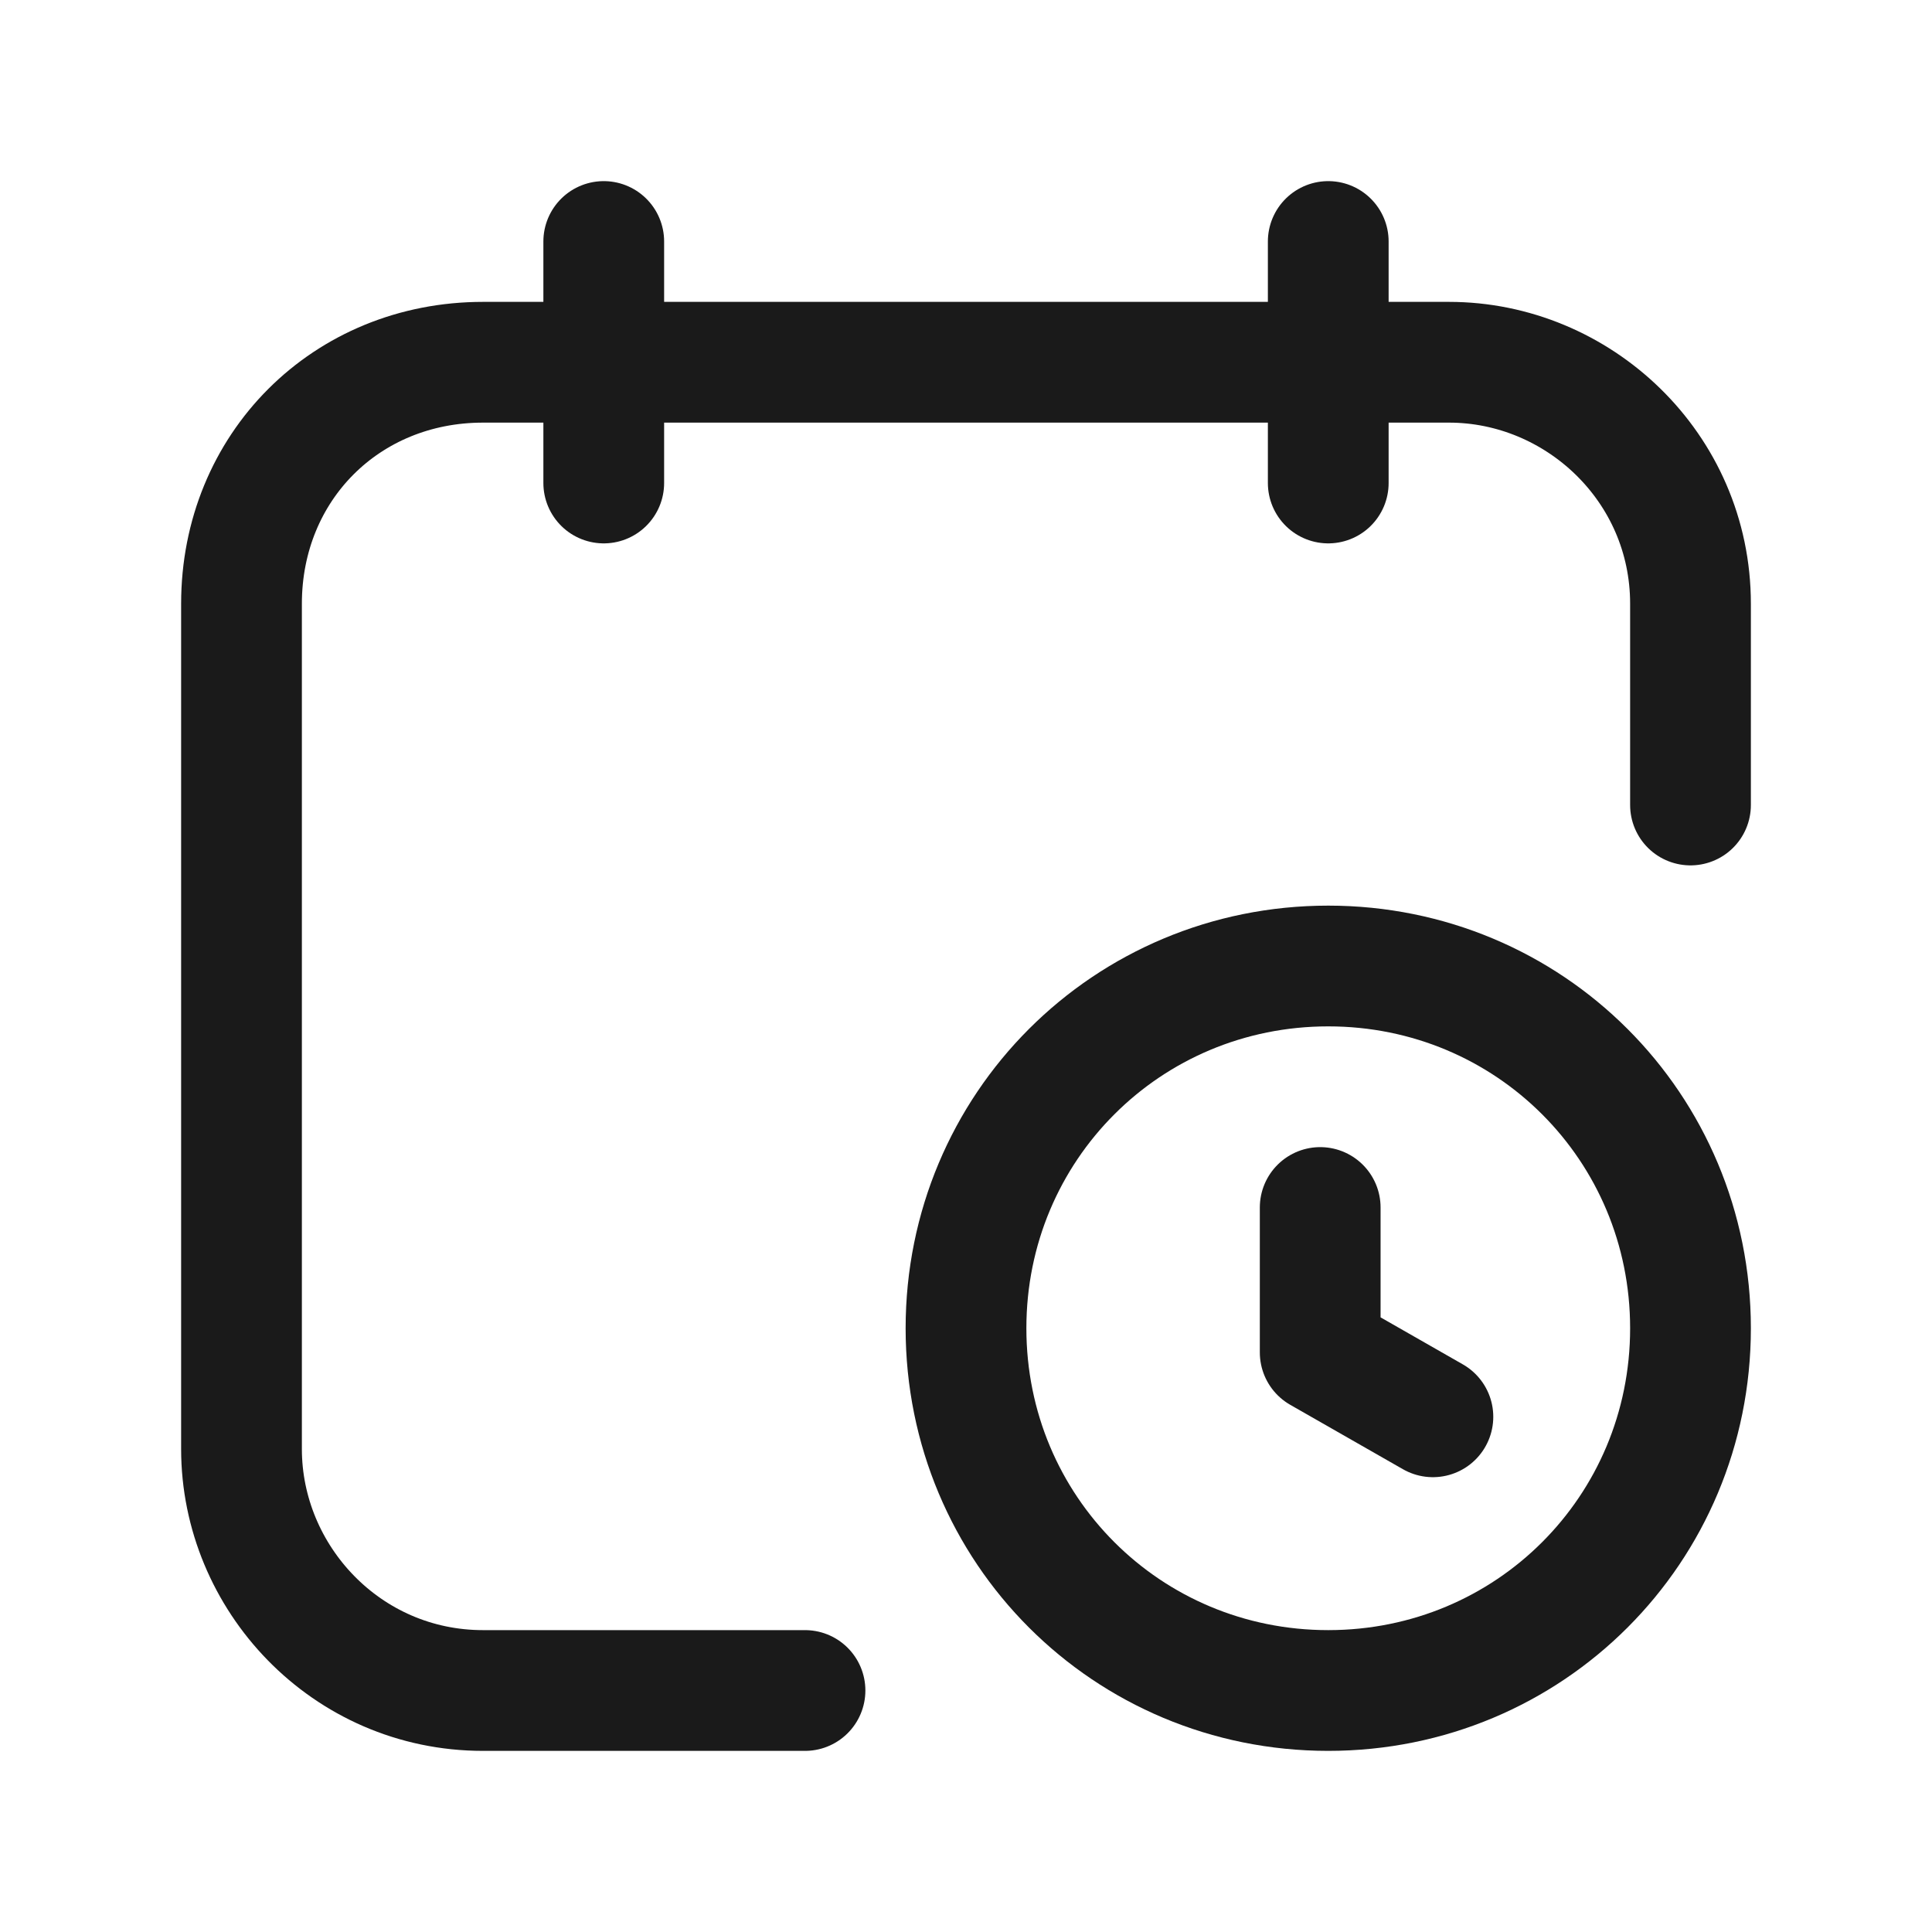
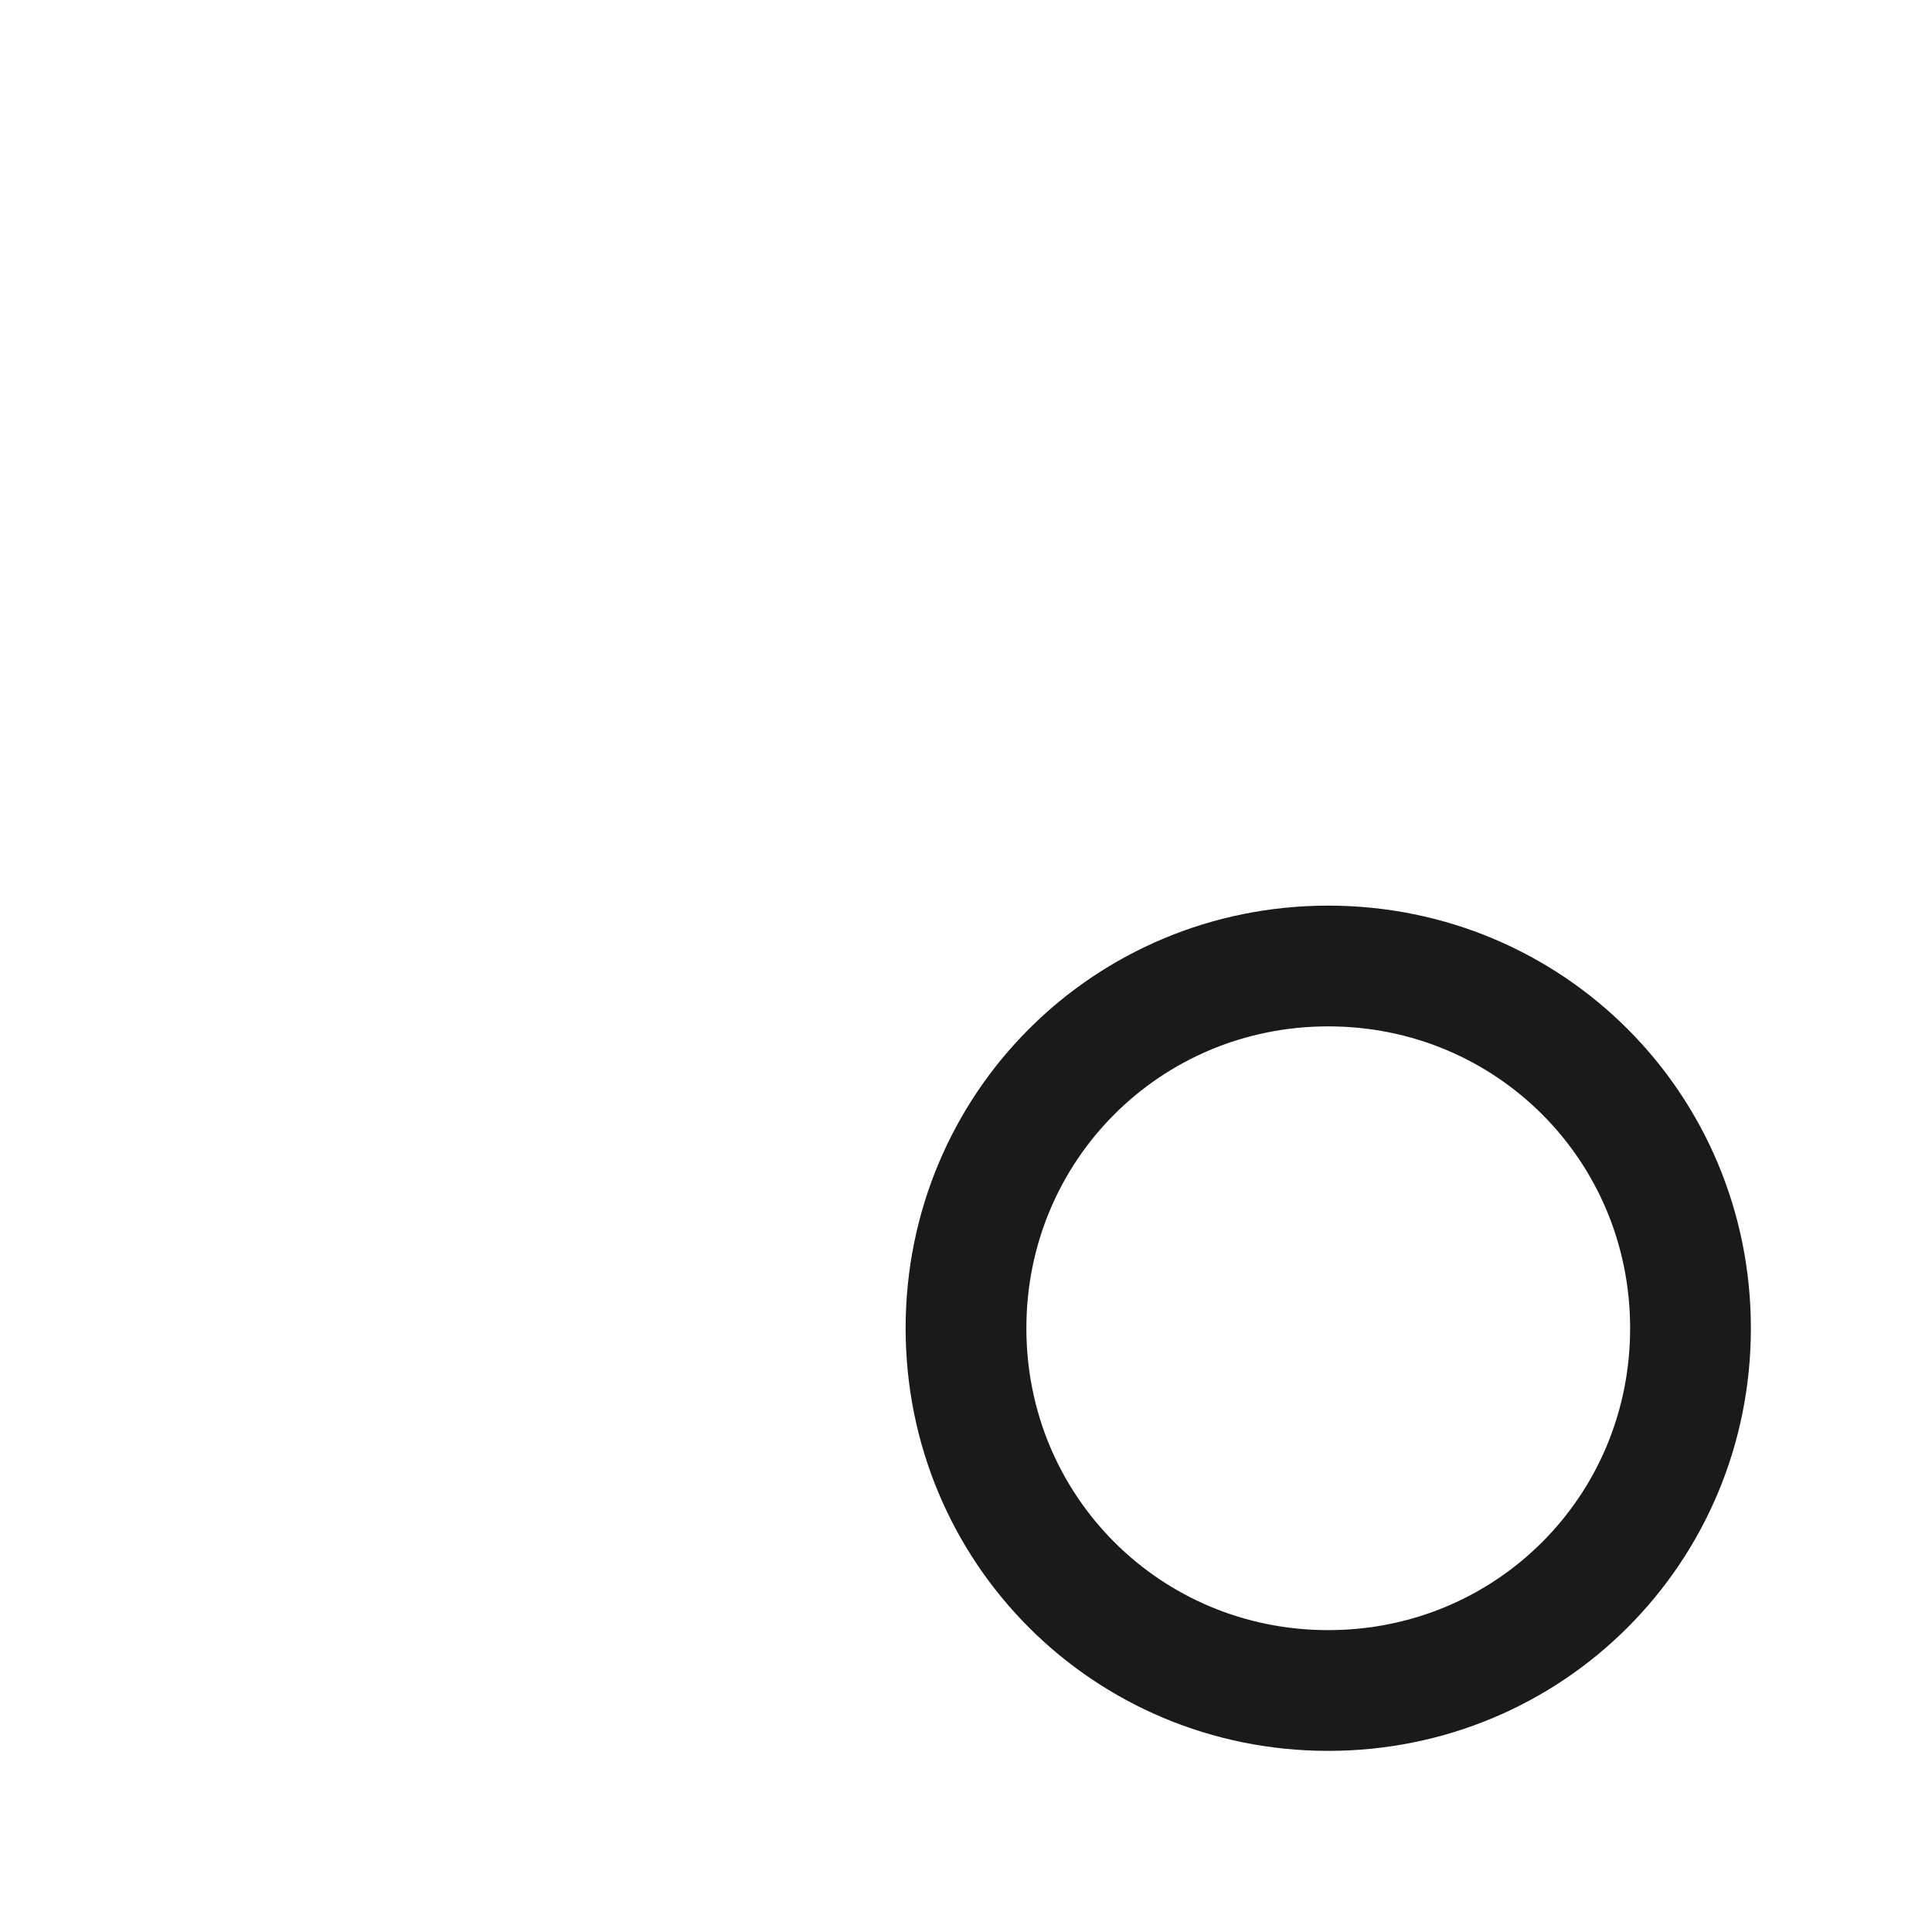
<svg xmlns="http://www.w3.org/2000/svg" version="1.1" id="Layer_1" x="0px" y="0px" viewBox="0 0 24 24" style="enable-background:new 0 0 24 24;" xml:space="preserve">
  <style type="text/css">
	.st0{fill:none;stroke:#1A1A1A;stroke-width:1.5;stroke-linecap:round;stroke-linejoin:round;}
	.st1{fill:none;stroke:#1A1A1A;stroke-width:1.5;}
	.st2{fill:none;}
</style>
  <g>
-     <path class="st0" d="M7.5,3v3" />
-     <path class="st0" d="M16.5,3v3" />
-     <path class="st0" d="M10,21H6l0,0c-1.7,0-3-1.4-3-3l0,0V7.5l0,0c0-1.7,1.3-3,3-3h12l0,0c1.6,0,3,1.3,3,3V10" />
-     <path class="st0" d="M16.4,15v1.8l1.4,0.8" />
-   </g>
+     </g>
  <path class="st1" d="M16.5,21L16.5,21C14,21,12,19,12,16.5l0,0l0,0c0-2.5,2-4.5,4.5-4.5l0,0c2.5,0,4.5,2,4.5,4.5S19,21,16.5,21" />
-   <path class="st2" d="M0,0h24v24H0V0z" />
</svg>